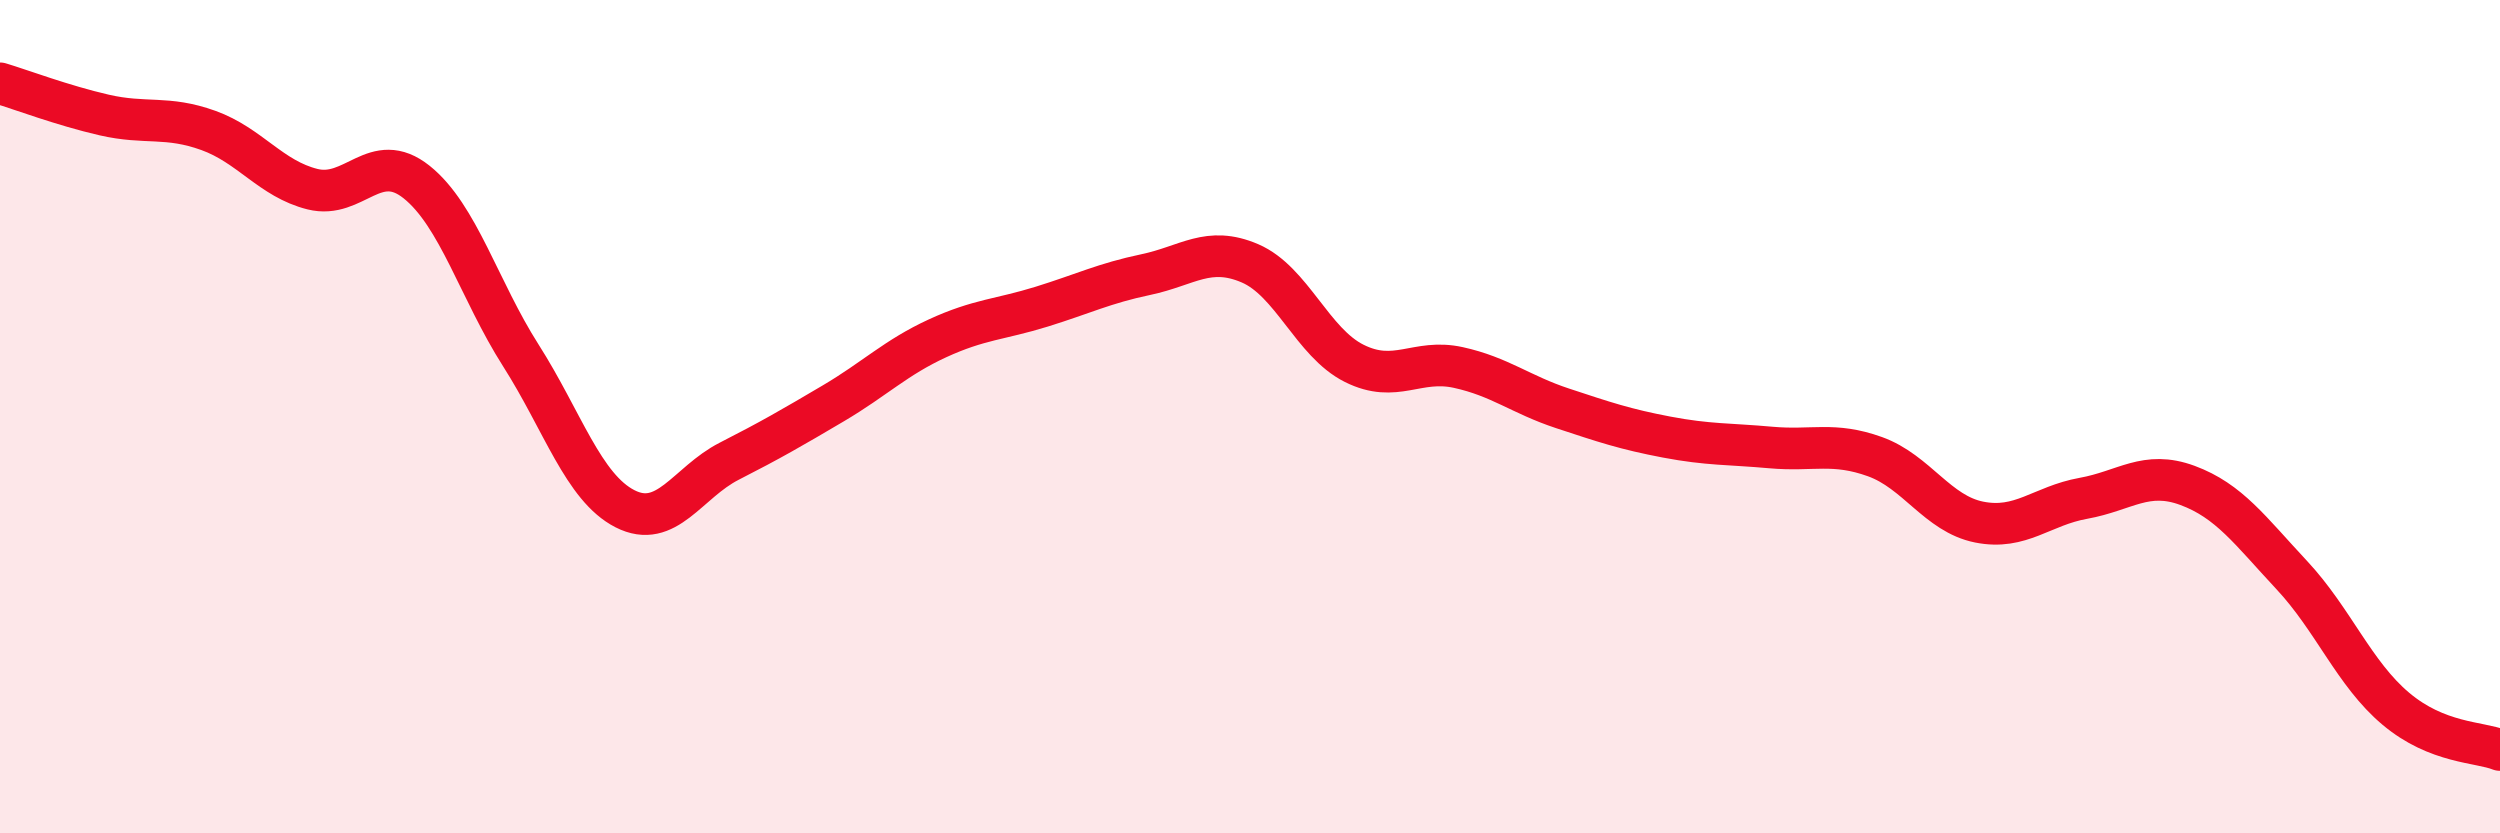
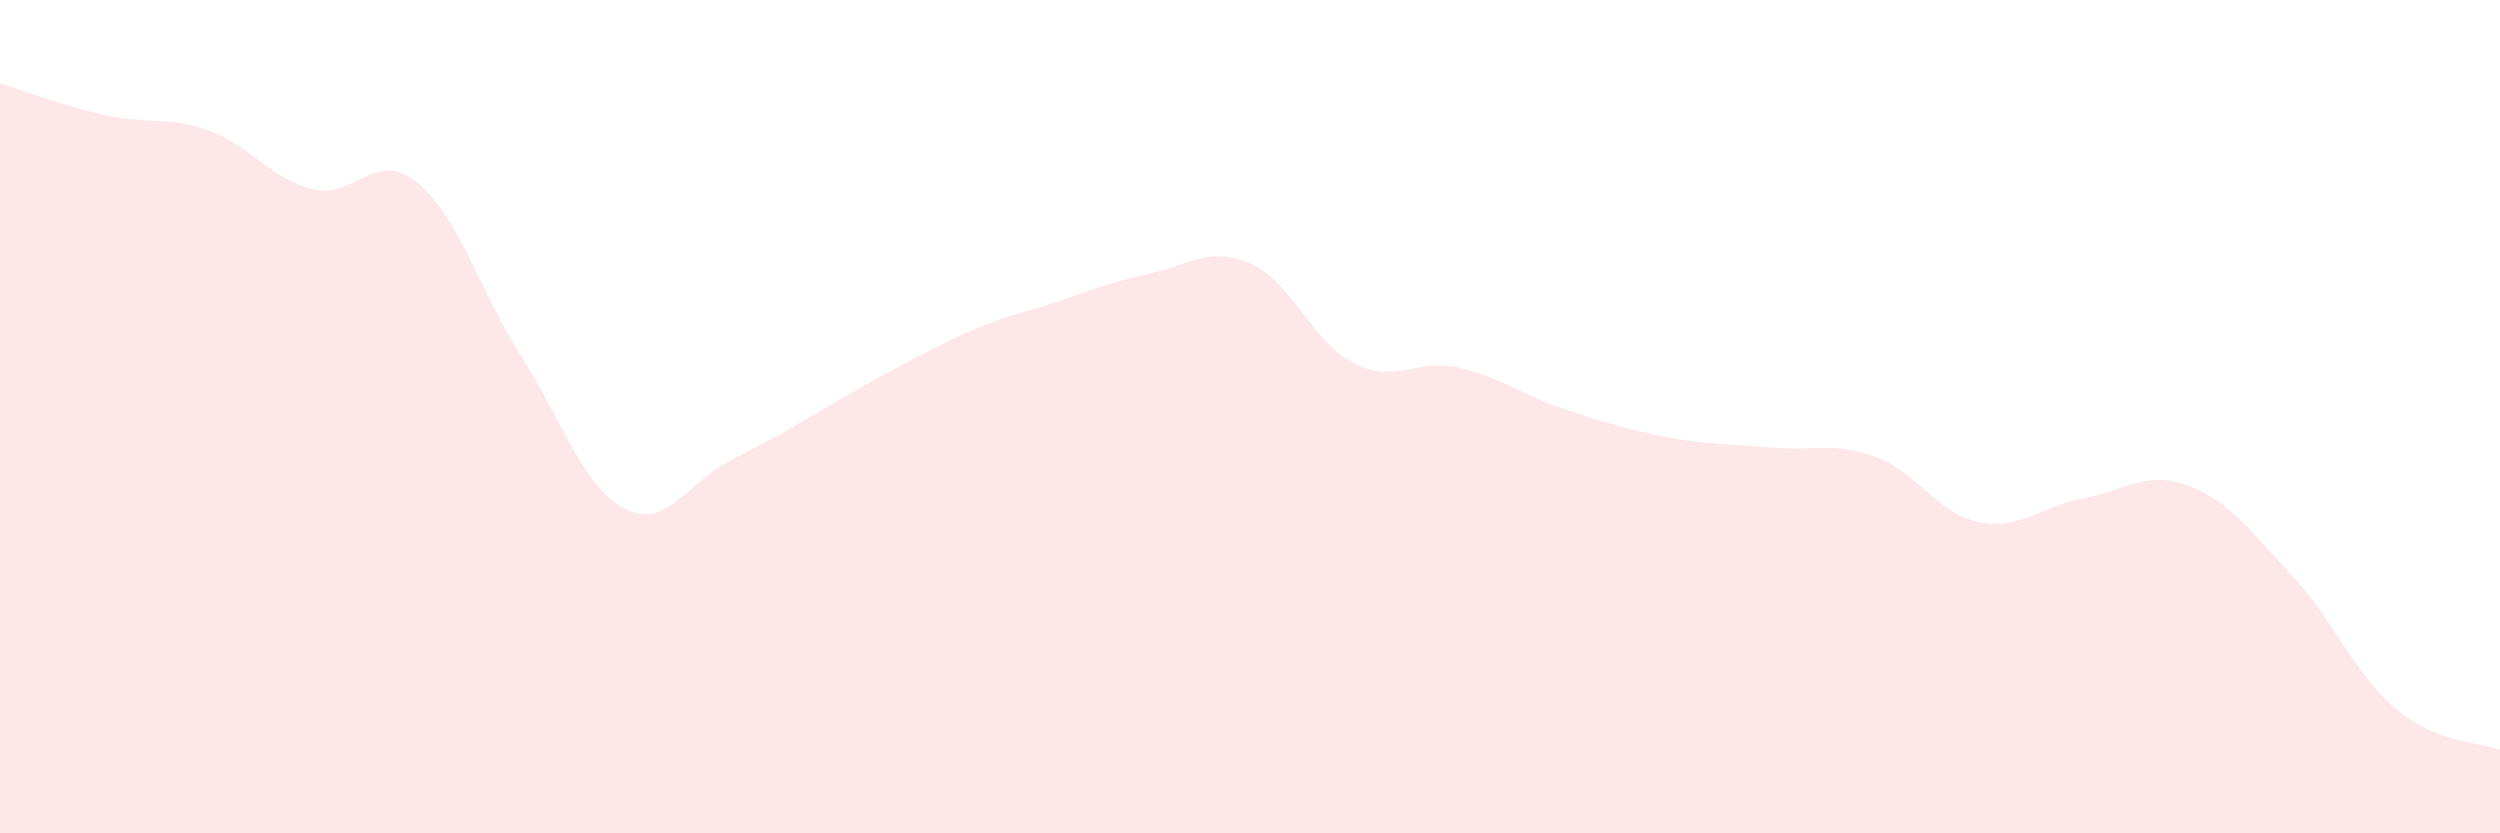
<svg xmlns="http://www.w3.org/2000/svg" width="60" height="20" viewBox="0 0 60 20">
-   <path d="M 0,2 C 0.5,2.15 1.5,2.53 2.5,2.76 C 3.5,2.99 4,2.77 5,3.13 C 6,3.49 6.5,4.29 7.5,4.54 C 8.5,4.79 9,3.57 10,4.37 C 11,5.17 11.5,6.96 12.5,8.53 C 13.5,10.1 14,11.7 15,12.21 C 16,12.72 16.5,11.58 17.5,11.07 C 18.5,10.56 19,10.27 20,9.68 C 21,9.09 21.5,8.58 22.5,8.12 C 23.5,7.66 24,7.67 25,7.36 C 26,7.05 26.5,6.8 27.5,6.59 C 28.5,6.38 29,5.89 30,6.32 C 31,6.75 31.5,8.22 32.5,8.72 C 33.5,9.22 34,8.6 35,8.82 C 36,9.04 36.5,9.47 37.5,9.8 C 38.5,10.13 39,10.3 40,10.49 C 41,10.68 41.5,10.65 42.5,10.74 C 43.5,10.83 44,10.6 45,10.96 C 46,11.32 46.5,12.33 47.5,12.53 C 48.5,12.73 49,12.14 50,11.96 C 51,11.78 51.5,11.28 52.5,11.65 C 53.5,12.02 54,12.73 55,13.8 C 56,14.87 56.5,16.17 57.5,17.01 C 58.5,17.85 59.5,17.8 60,18L60 20L0 20Z" fill="#EB0A25" opacity="0.1" stroke-linecap="round" stroke-linejoin="round" />
-   <path d="M 0,2 C 0.5,2.15 1.5,2.53 2.5,2.76 C 3.5,2.99 4,2.77 5,3.13 C 6,3.49 6.5,4.29 7.5,4.54 C 8.5,4.79 9,3.57 10,4.37 C 11,5.17 11.5,6.96 12.5,8.53 C 13.5,10.1 14,11.7 15,12.21 C 16,12.72 16.5,11.58 17.5,11.07 C 18.5,10.56 19,10.27 20,9.68 C 21,9.09 21.5,8.58 22.5,8.12 C 23.5,7.66 24,7.67 25,7.36 C 26,7.05 26.5,6.8 27.5,6.59 C 28.5,6.38 29,5.89 30,6.32 C 31,6.75 31.5,8.22 32.5,8.72 C 33.5,9.22 34,8.6 35,8.82 C 36,9.04 36.5,9.47 37.5,9.8 C 38.5,10.13 39,10.3 40,10.49 C 41,10.68 41.5,10.65 42.5,10.74 C 43.5,10.83 44,10.6 45,10.96 C 46,11.32 46.5,12.33 47.5,12.53 C 48.5,12.73 49,12.14 50,11.96 C 51,11.78 51.5,11.28 52.5,11.65 C 53.5,12.02 54,12.73 55,13.8 C 56,14.87 56.5,16.17 57.5,17.01 C 58.5,17.85 59.5,17.8 60,18" stroke="#EB0A25" stroke-width="1" fill="none" stroke-linecap="round" stroke-linejoin="round" />
+   <path d="M 0,2 C 0.5,2.15 1.5,2.53 2.5,2.76 C 3.5,2.99 4,2.77 5,3.13 C 6,3.49 6.5,4.29 7.5,4.54 C 8.5,4.79 9,3.57 10,4.37 C 11,5.17 11.5,6.96 12.5,8.53 C 13.5,10.1 14,11.7 15,12.21 C 16,12.72 16.5,11.58 17.5,11.07 C 18.5,10.56 19,10.27 20,9.68 C 23.5,7.66 24,7.67 25,7.36 C 26,7.05 26.5,6.8 27.5,6.59 C 28.5,6.38 29,5.89 30,6.32 C 31,6.75 31.5,8.22 32.5,8.72 C 33.5,9.22 34,8.6 35,8.82 C 36,9.04 36.5,9.47 37.5,9.8 C 38.5,10.13 39,10.3 40,10.49 C 41,10.68 41.5,10.65 42.5,10.74 C 43.5,10.83 44,10.6 45,10.96 C 46,11.32 46.5,12.33 47.5,12.53 C 48.5,12.73 49,12.14 50,11.96 C 51,11.78 51.5,11.28 52.5,11.65 C 53.5,12.02 54,12.73 55,13.8 C 56,14.87 56.5,16.17 57.5,17.01 C 58.5,17.85 59.5,17.8 60,18L60 20L0 20Z" fill="#EB0A25" opacity="0.1" stroke-linecap="round" stroke-linejoin="round" />
</svg>